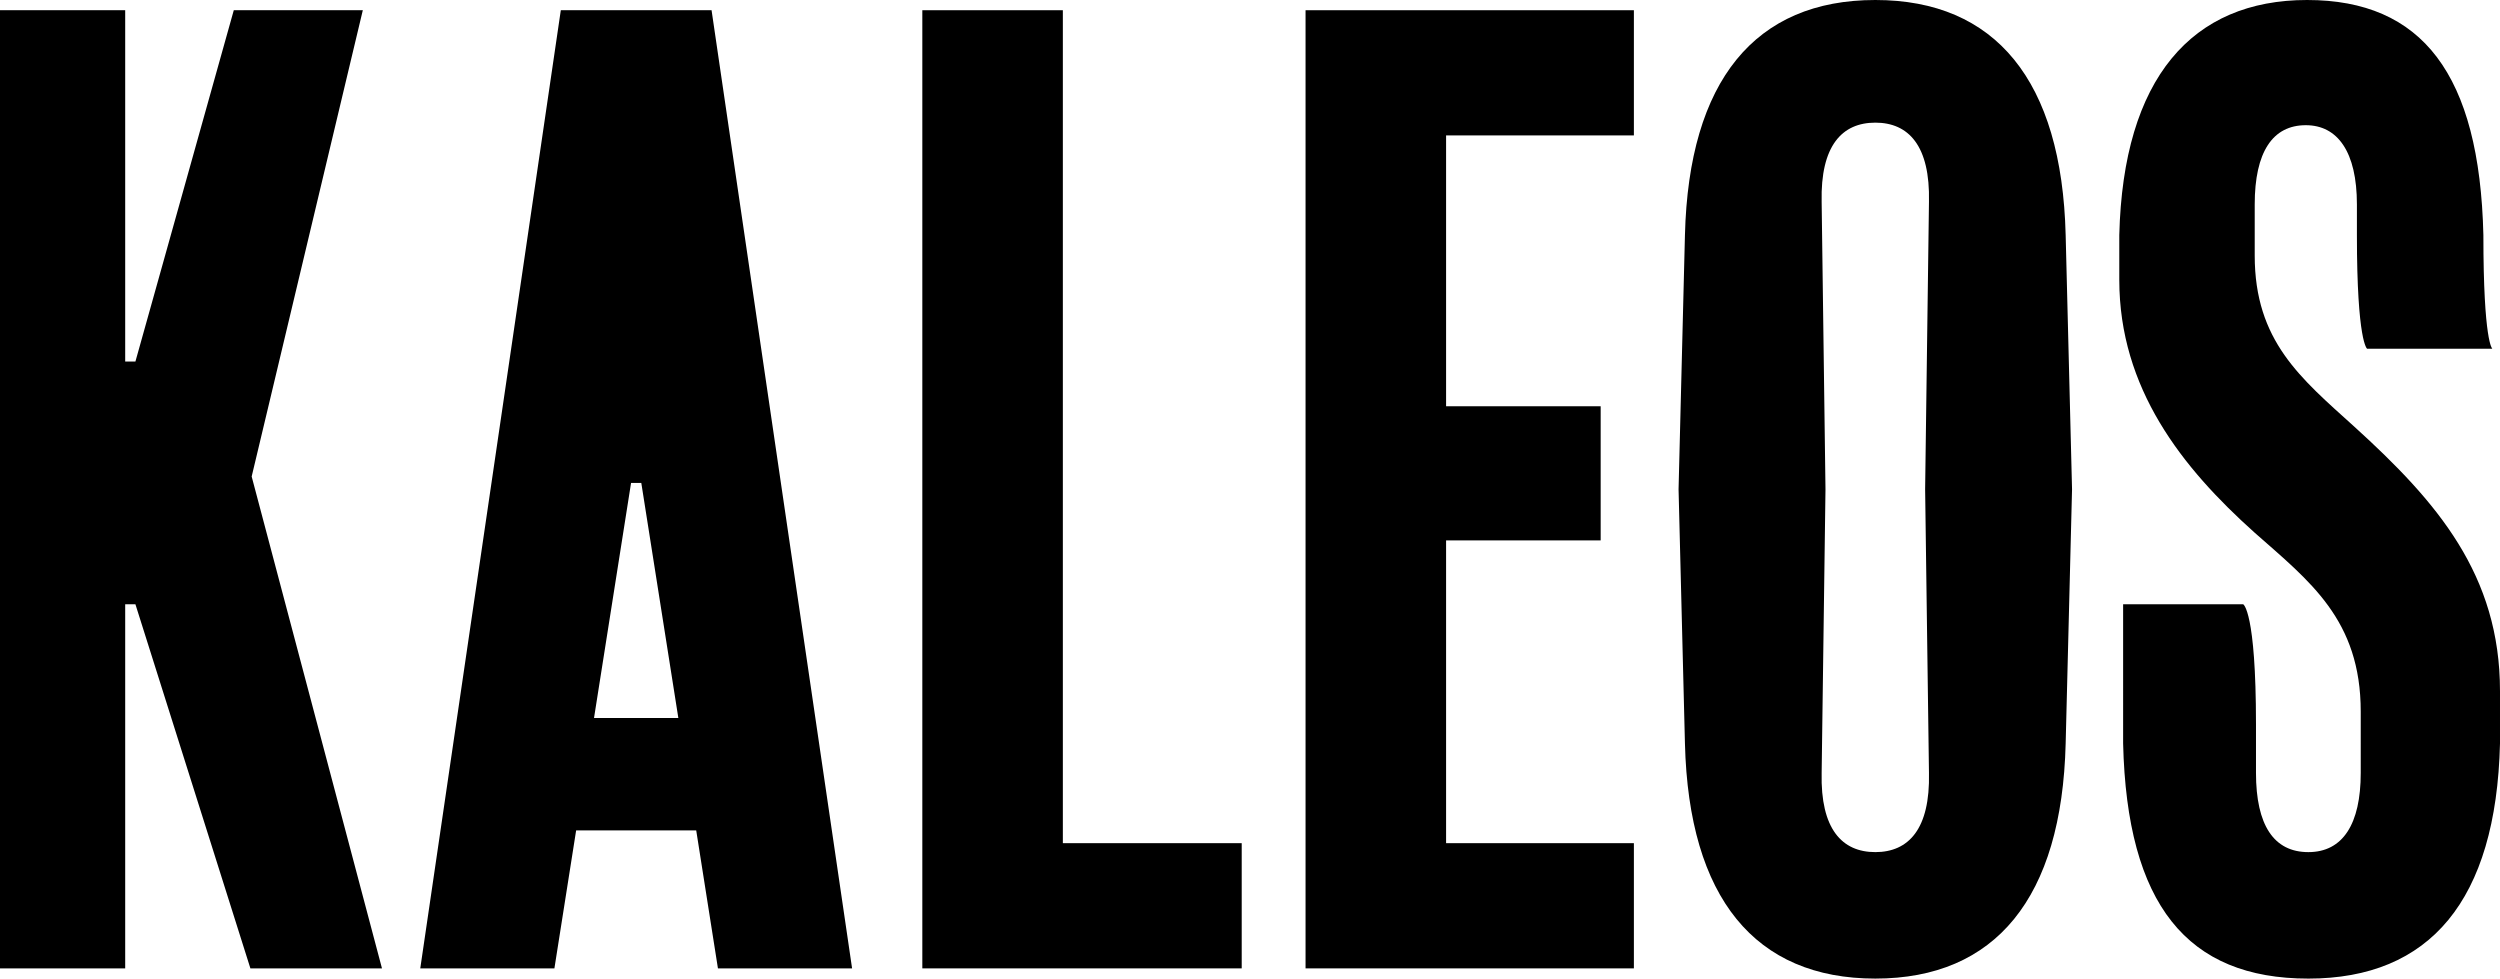
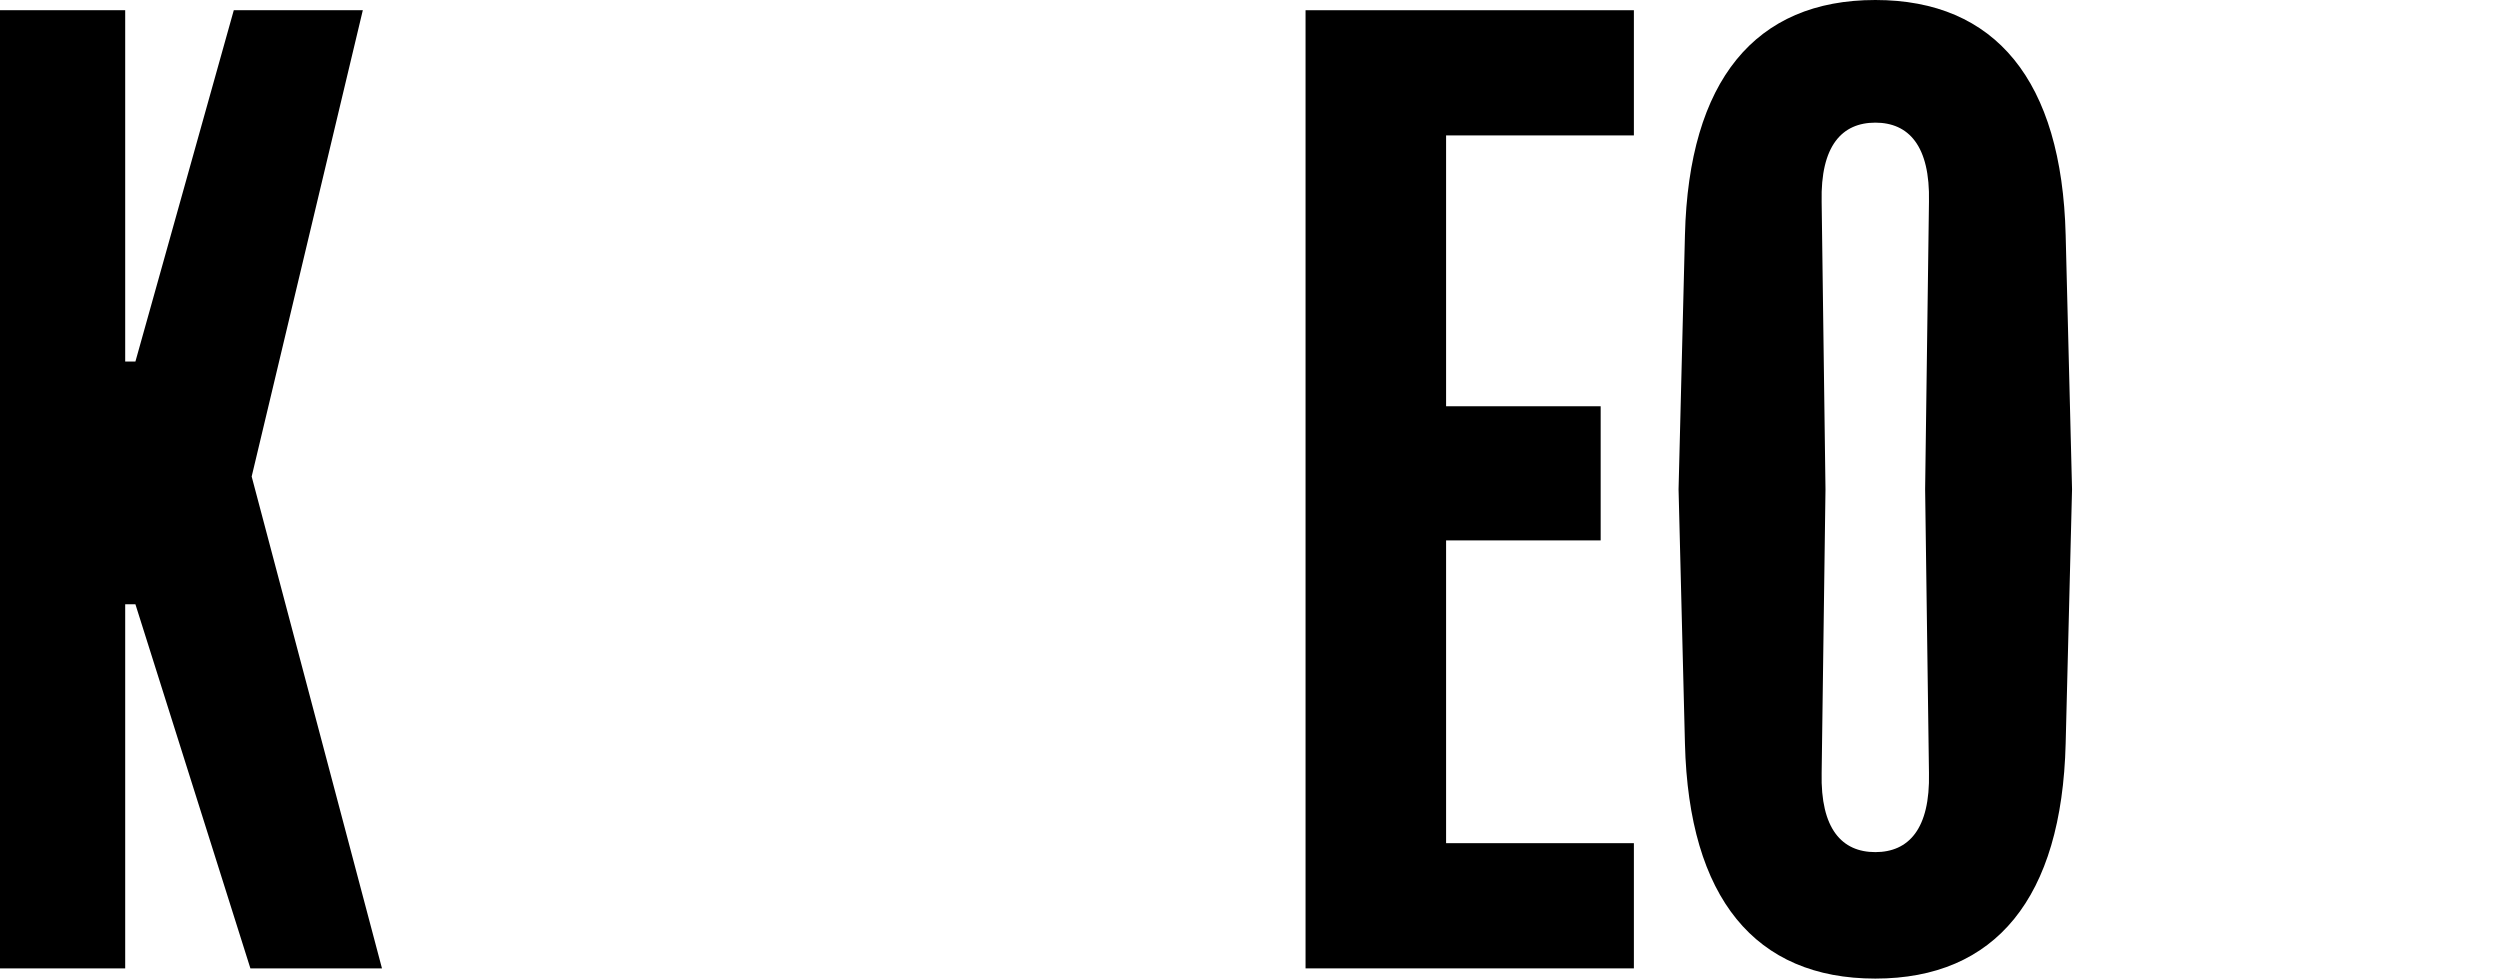
<svg xmlns="http://www.w3.org/2000/svg" version="1.1" id="Layer_1" x="0px" y="0px" width="325.874px" height="127.56px" viewBox="0 0 325.874 127.56" enable-background="new 0 0 325.874 127.56" xml:space="preserve">
  <g>
    <polygon points="0,1.333 16.319,1.333 16.319,47.127 17.651,47.127 30.474,1.333 47.293,1.333 32.805,62.114 49.791,126.228    32.639,126.228 17.651,78.768 16.319,78.768 16.319,126.228 0,126.228  " />
-     <path d="M75.099,108.243l-2.832,17.984H54.782L73.101,1.333h19.651l18.317,124.895H93.583l-2.831-17.984H75.099z M77.43,93.589   h10.991l-4.829-30.643h-1.333L77.43,93.589z" />
-     <polygon points="120.225,1.333 138.542,1.333 138.542,109.907 161.856,109.907 161.856,126.228 120.225,126.228  " />
    <polygon points="170.178,1.333 212.976,1.333 212.976,17.651 188.497,17.651 188.497,52.956 208.646,52.956 208.646,70.441    188.497,70.441 188.497,109.907 212.976,109.907 212.976,126.228 170.178,126.228  " />
    <path d="M219.632,96.92L218.8,63.78l0.832-33.139C220.132,10.491,228.792,0,244.445,0s24.313,10.491,24.813,30.641l0.832,33.139   l-0.832,33.14c-0.5,20.149-9.159,30.639-24.813,30.639S220.132,117.069,219.632,96.92 M237.451,26.311l0.5,37.469l-0.5,36.969   c-0.166,7.327,2.665,10.324,6.994,10.324c4.33,0,7.161-2.997,6.995-10.324l-0.5-36.969l0.5-37.469   c0.166-7.327-2.665-10.324-6.995-10.324C240.116,15.987,237.285,18.984,237.451,26.311" />
-     <path d="M307.721,92.755c0-11.989-6.661-16.984-13.82-23.313c-9.492-8.492-17.652-18.817-17.652-32.972v-5.828   C276.748,10.158,285.741,0,300.728,0s22.48,9.658,22.98,30.641c0,13.988,1.165,14.82,1.165,14.82h-16.319   c0,0-1.332-0.832-1.332-14.82v-3.997c0-6.827-2.498-10.324-6.662-10.324c-4.328,0-6.659,3.497-6.659,10.324v6.661   c0,11.157,5.994,15.987,12.988,22.315c10.824,9.825,18.984,19.316,18.984,34.471v6.828c-0.5,20.482-9.159,30.641-24.979,30.641   c-15.819,0-23.646-9.658-24.146-30.641V78.768h15.653c0,0,1.666,0.832,1.666,15.652v6.329c0,6.828,2.331,10.324,6.827,10.324   s6.827-3.663,6.827-10.324V92.755z" />
  </g>
</svg>